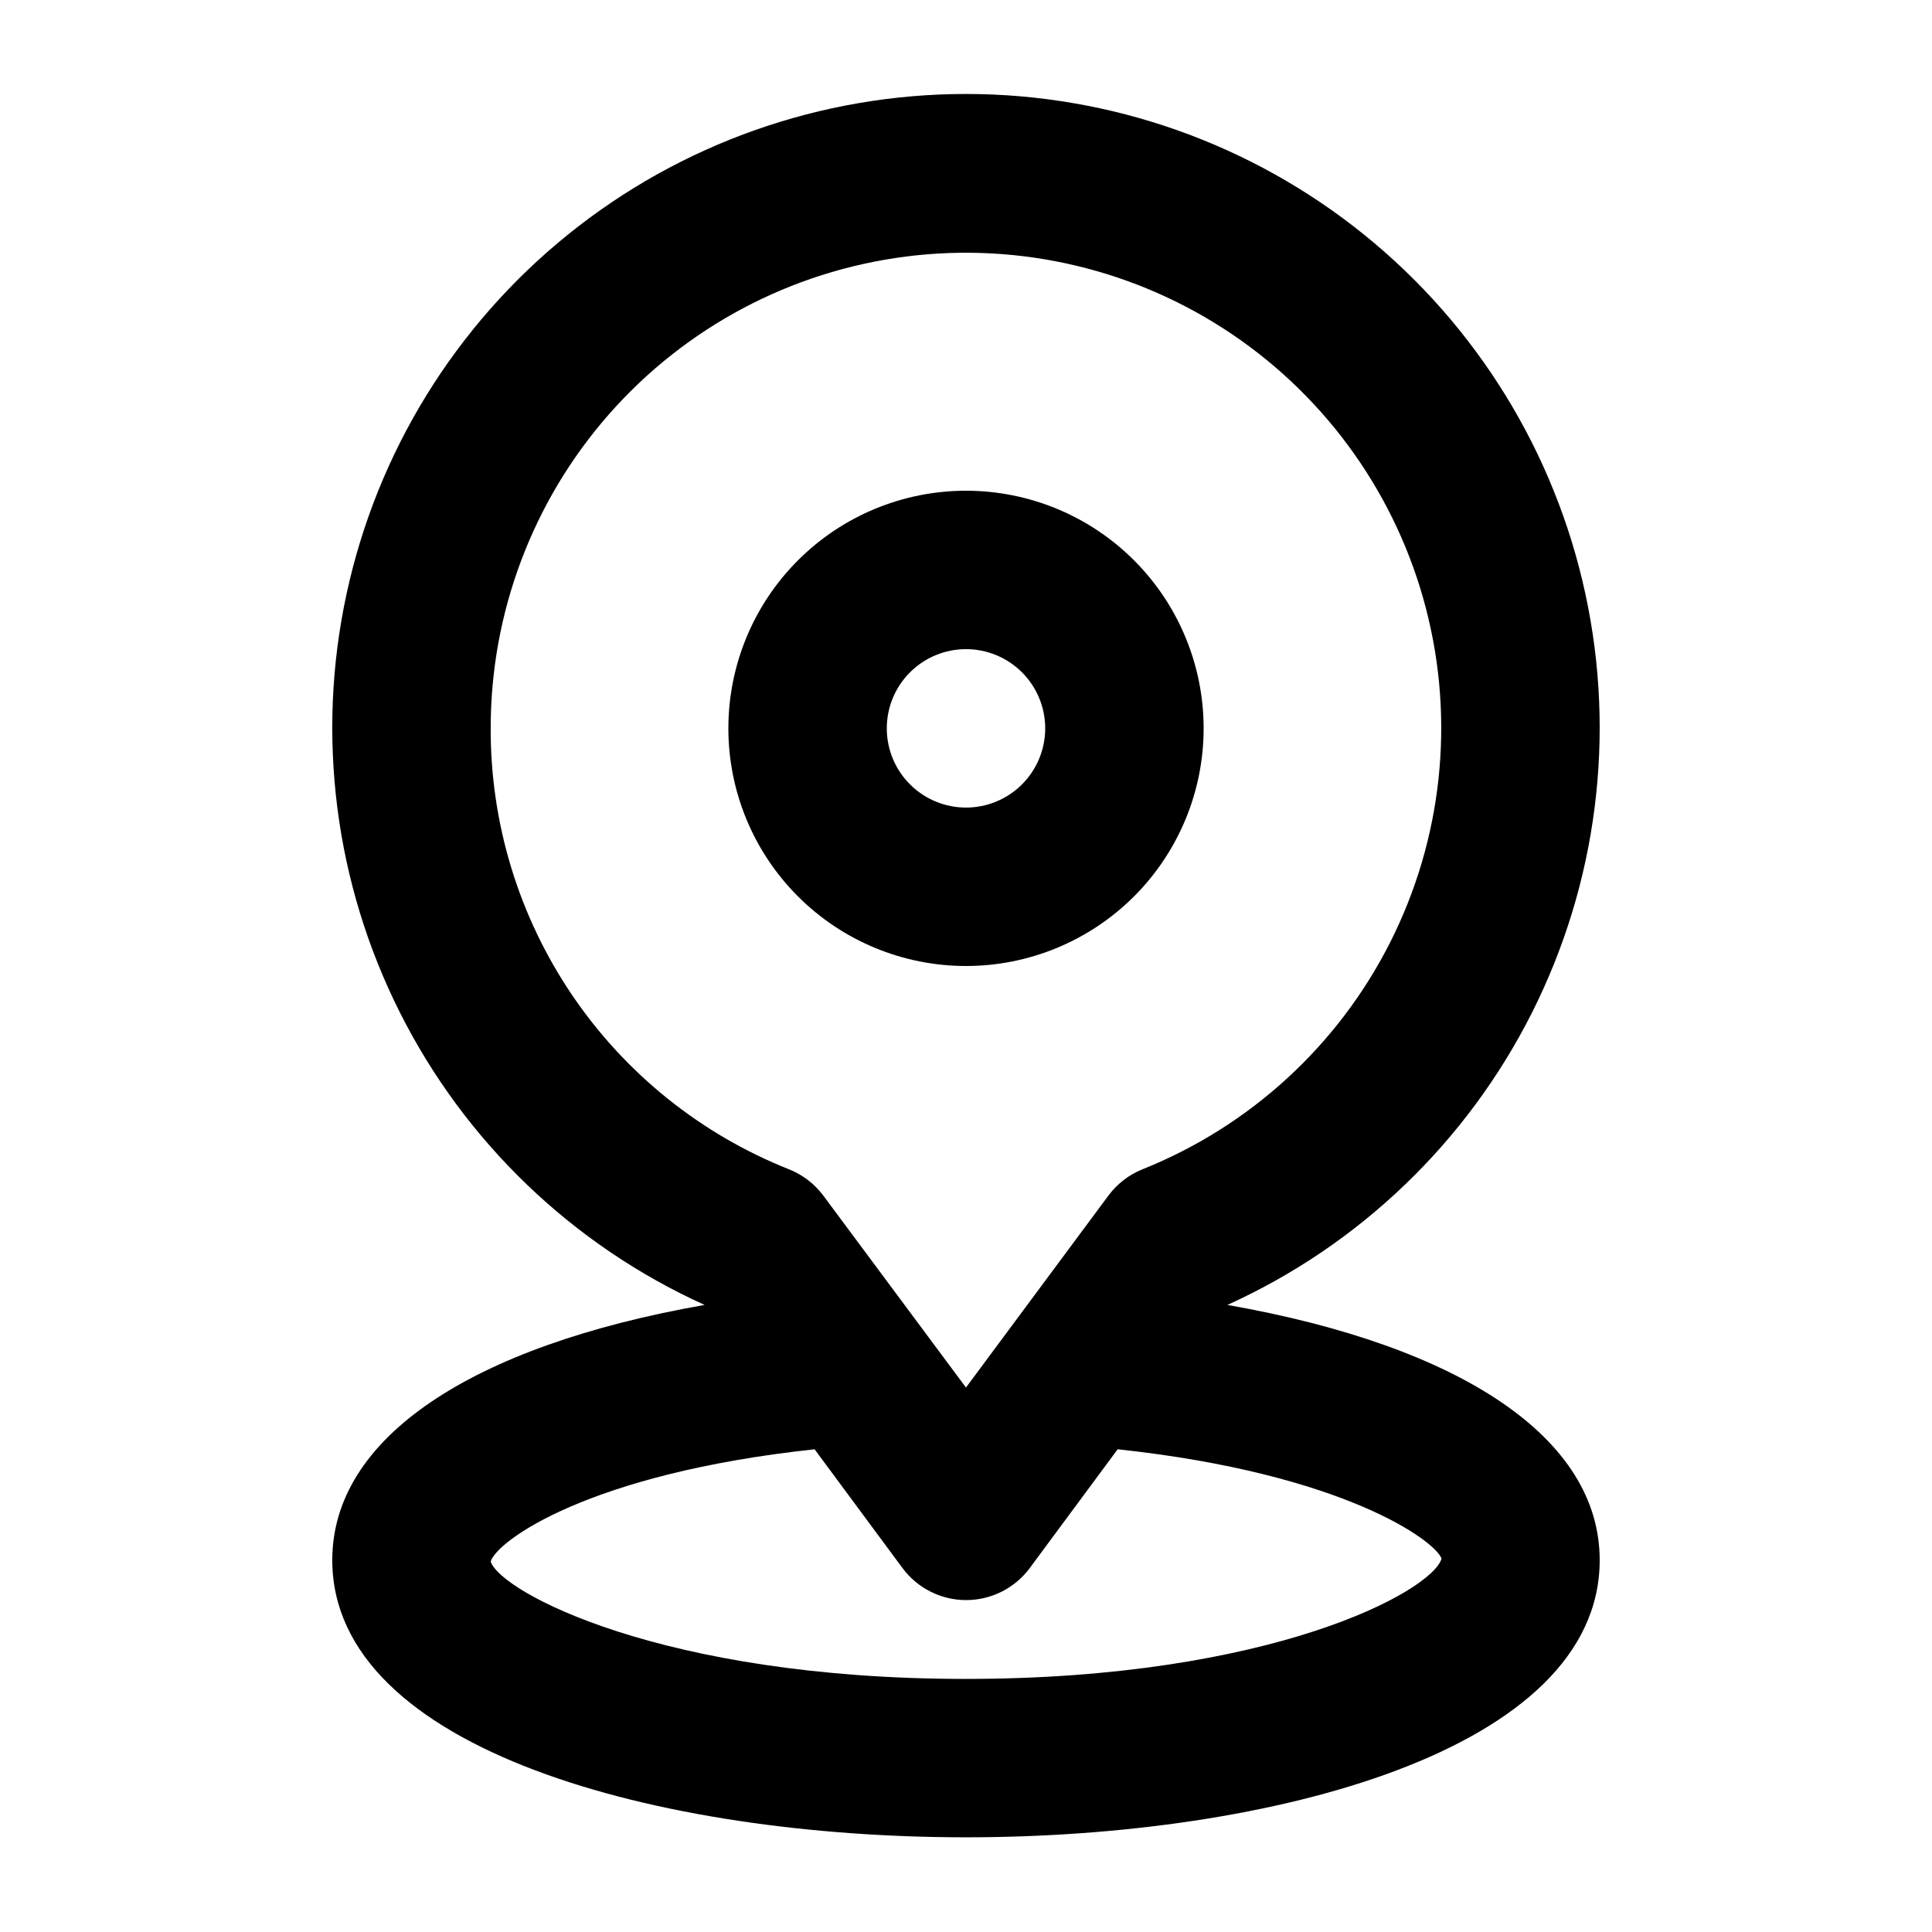
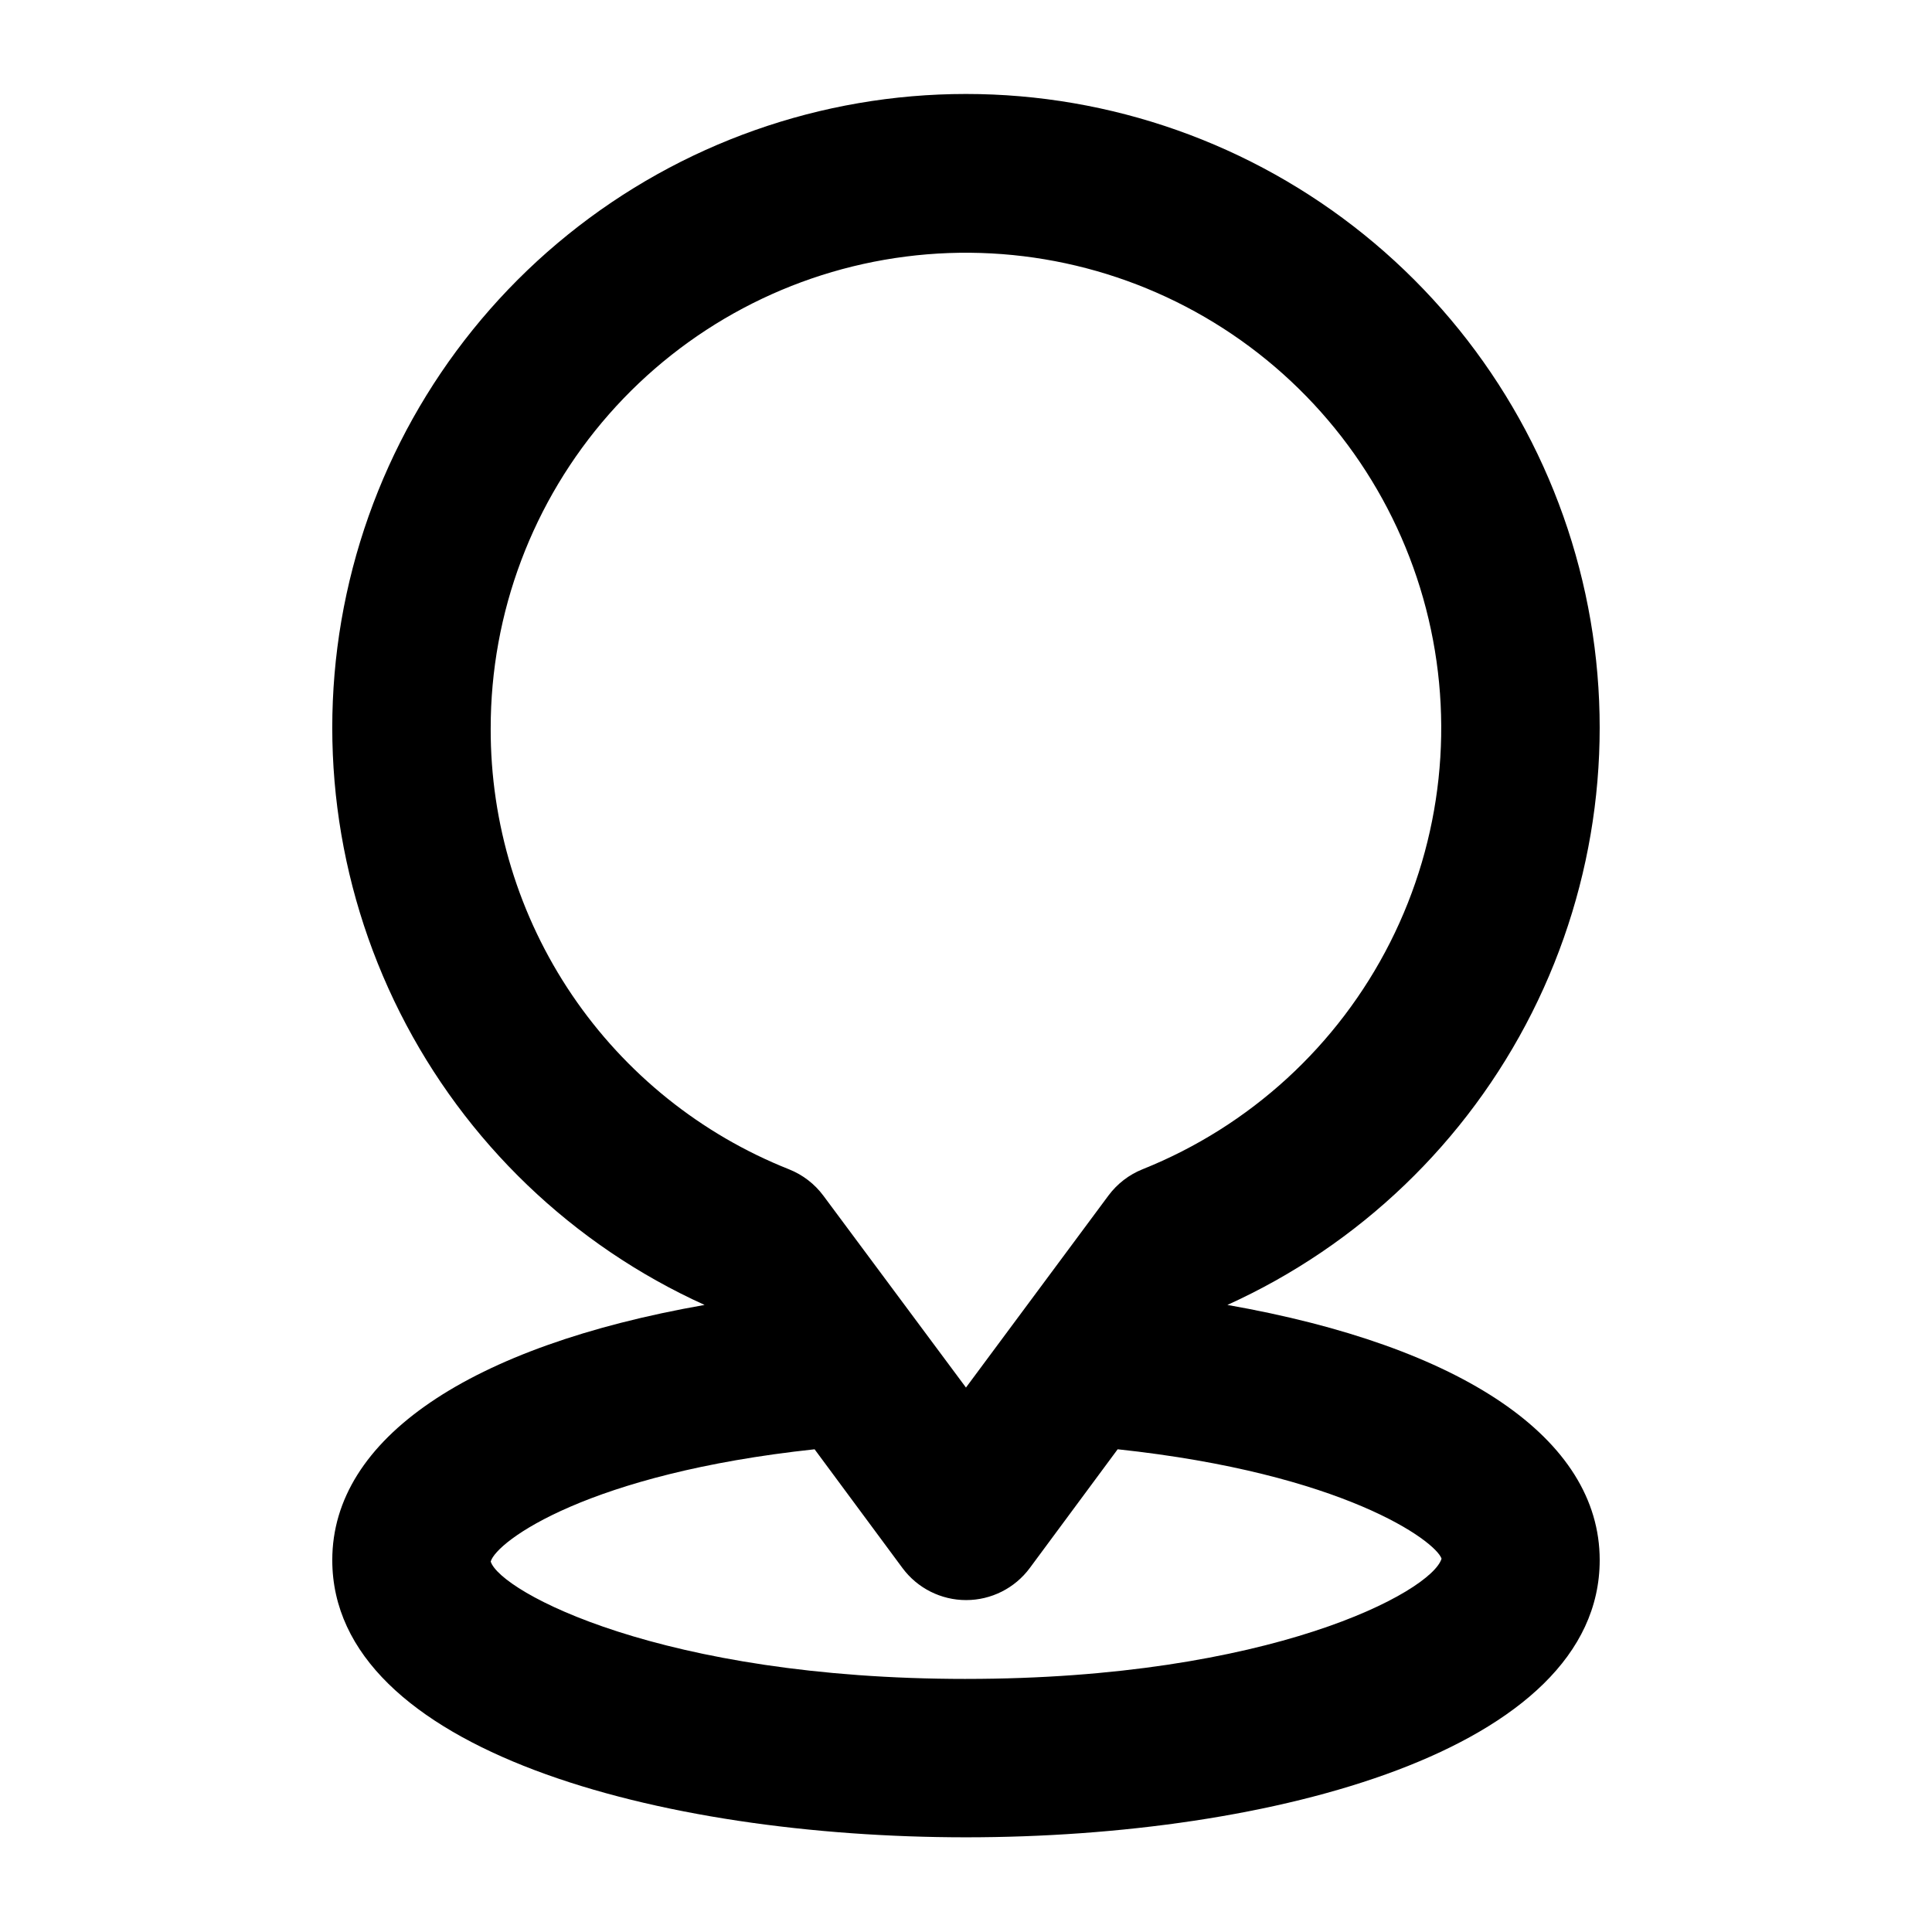
<svg xmlns="http://www.w3.org/2000/svg" fill="#000000" width="800px" height="800px" version="1.1" viewBox="144 144 512 512">
  <g>
    <path d="m469.27 489.82c34.965-15.836 63.453-43.168 80.719-77.453 17.262-34.281 22.262-73.445 14.16-110.96-8.098-37.52-28.805-71.133-58.676-95.242-29.867-24.109-67.094-37.262-105.48-37.262-38.387 0-75.613 13.152-105.48 37.262-29.871 24.109-50.578 57.723-58.676 95.242-8.102 37.52-3.102 76.684 14.164 110.96 17.262 34.285 45.75 61.617 80.719 77.453-62.203 10.938-98.664 35.391-98.664 67.613 0 50.488 87.055 73.473 167.94 73.473s167.94-22.984 167.94-73.473c-0.004-32.223-36.465-56.676-98.664-67.613zm-195.23-152.8c-0.023-30.648 11.133-60.254 31.371-83.27 20.242-23.012 48.176-37.855 78.578-41.75 30.398-3.894 61.176 3.43 86.562 20.598 25.387 17.172 43.645 43.008 51.348 72.672 7.703 29.664 4.328 61.117-9.496 88.473-13.824 27.352-37.148 48.727-65.598 60.117-3.606 1.441-6.734 3.856-9.051 6.969l-37.762 50.887-37.789-50.844c-2.312-3.113-5.445-5.527-9.047-6.969-23.398-9.285-43.461-25.398-57.574-46.246-14.113-20.848-21.617-45.465-21.543-70.637zm125.95 251.91c-80.695 0-123.39-23.09-125.95-31.109 1.617-5.457 25.926-23.32 85.836-29.746l23.301 31.488v-0.004c3.961 5.336 10.211 8.48 16.855 8.48 6.644 0 12.898-3.144 16.859-8.48l23.301-31.488c59.91 6.422 84.219 24.289 85.836 28.988-2.644 8.777-45.344 31.867-126.04 31.867z" />
-     <path d="m400 400c16.699 0 32.719-6.637 44.531-18.445 11.809-11.812 18.445-27.828 18.445-44.531 0-16.703-6.637-32.723-18.445-44.531-11.812-11.812-27.832-18.445-44.531-18.445-16.703 0-32.723 6.633-44.531 18.445-11.812 11.809-18.445 27.828-18.445 44.531 0 16.703 6.633 32.719 18.445 44.531 11.809 11.809 27.828 18.445 44.531 18.445zm0-83.969c5.566 0 10.906 2.211 14.844 6.148 3.934 3.938 6.148 9.273 6.148 14.844 0 5.566-2.215 10.906-6.148 14.844-3.938 3.934-9.277 6.148-14.844 6.148-5.57 0-10.91-2.215-14.844-6.148-3.938-3.938-6.148-9.277-6.148-14.844 0-5.57 2.211-10.906 6.148-14.844 3.934-3.938 9.273-6.148 14.844-6.148z" />
  </g>
</svg>